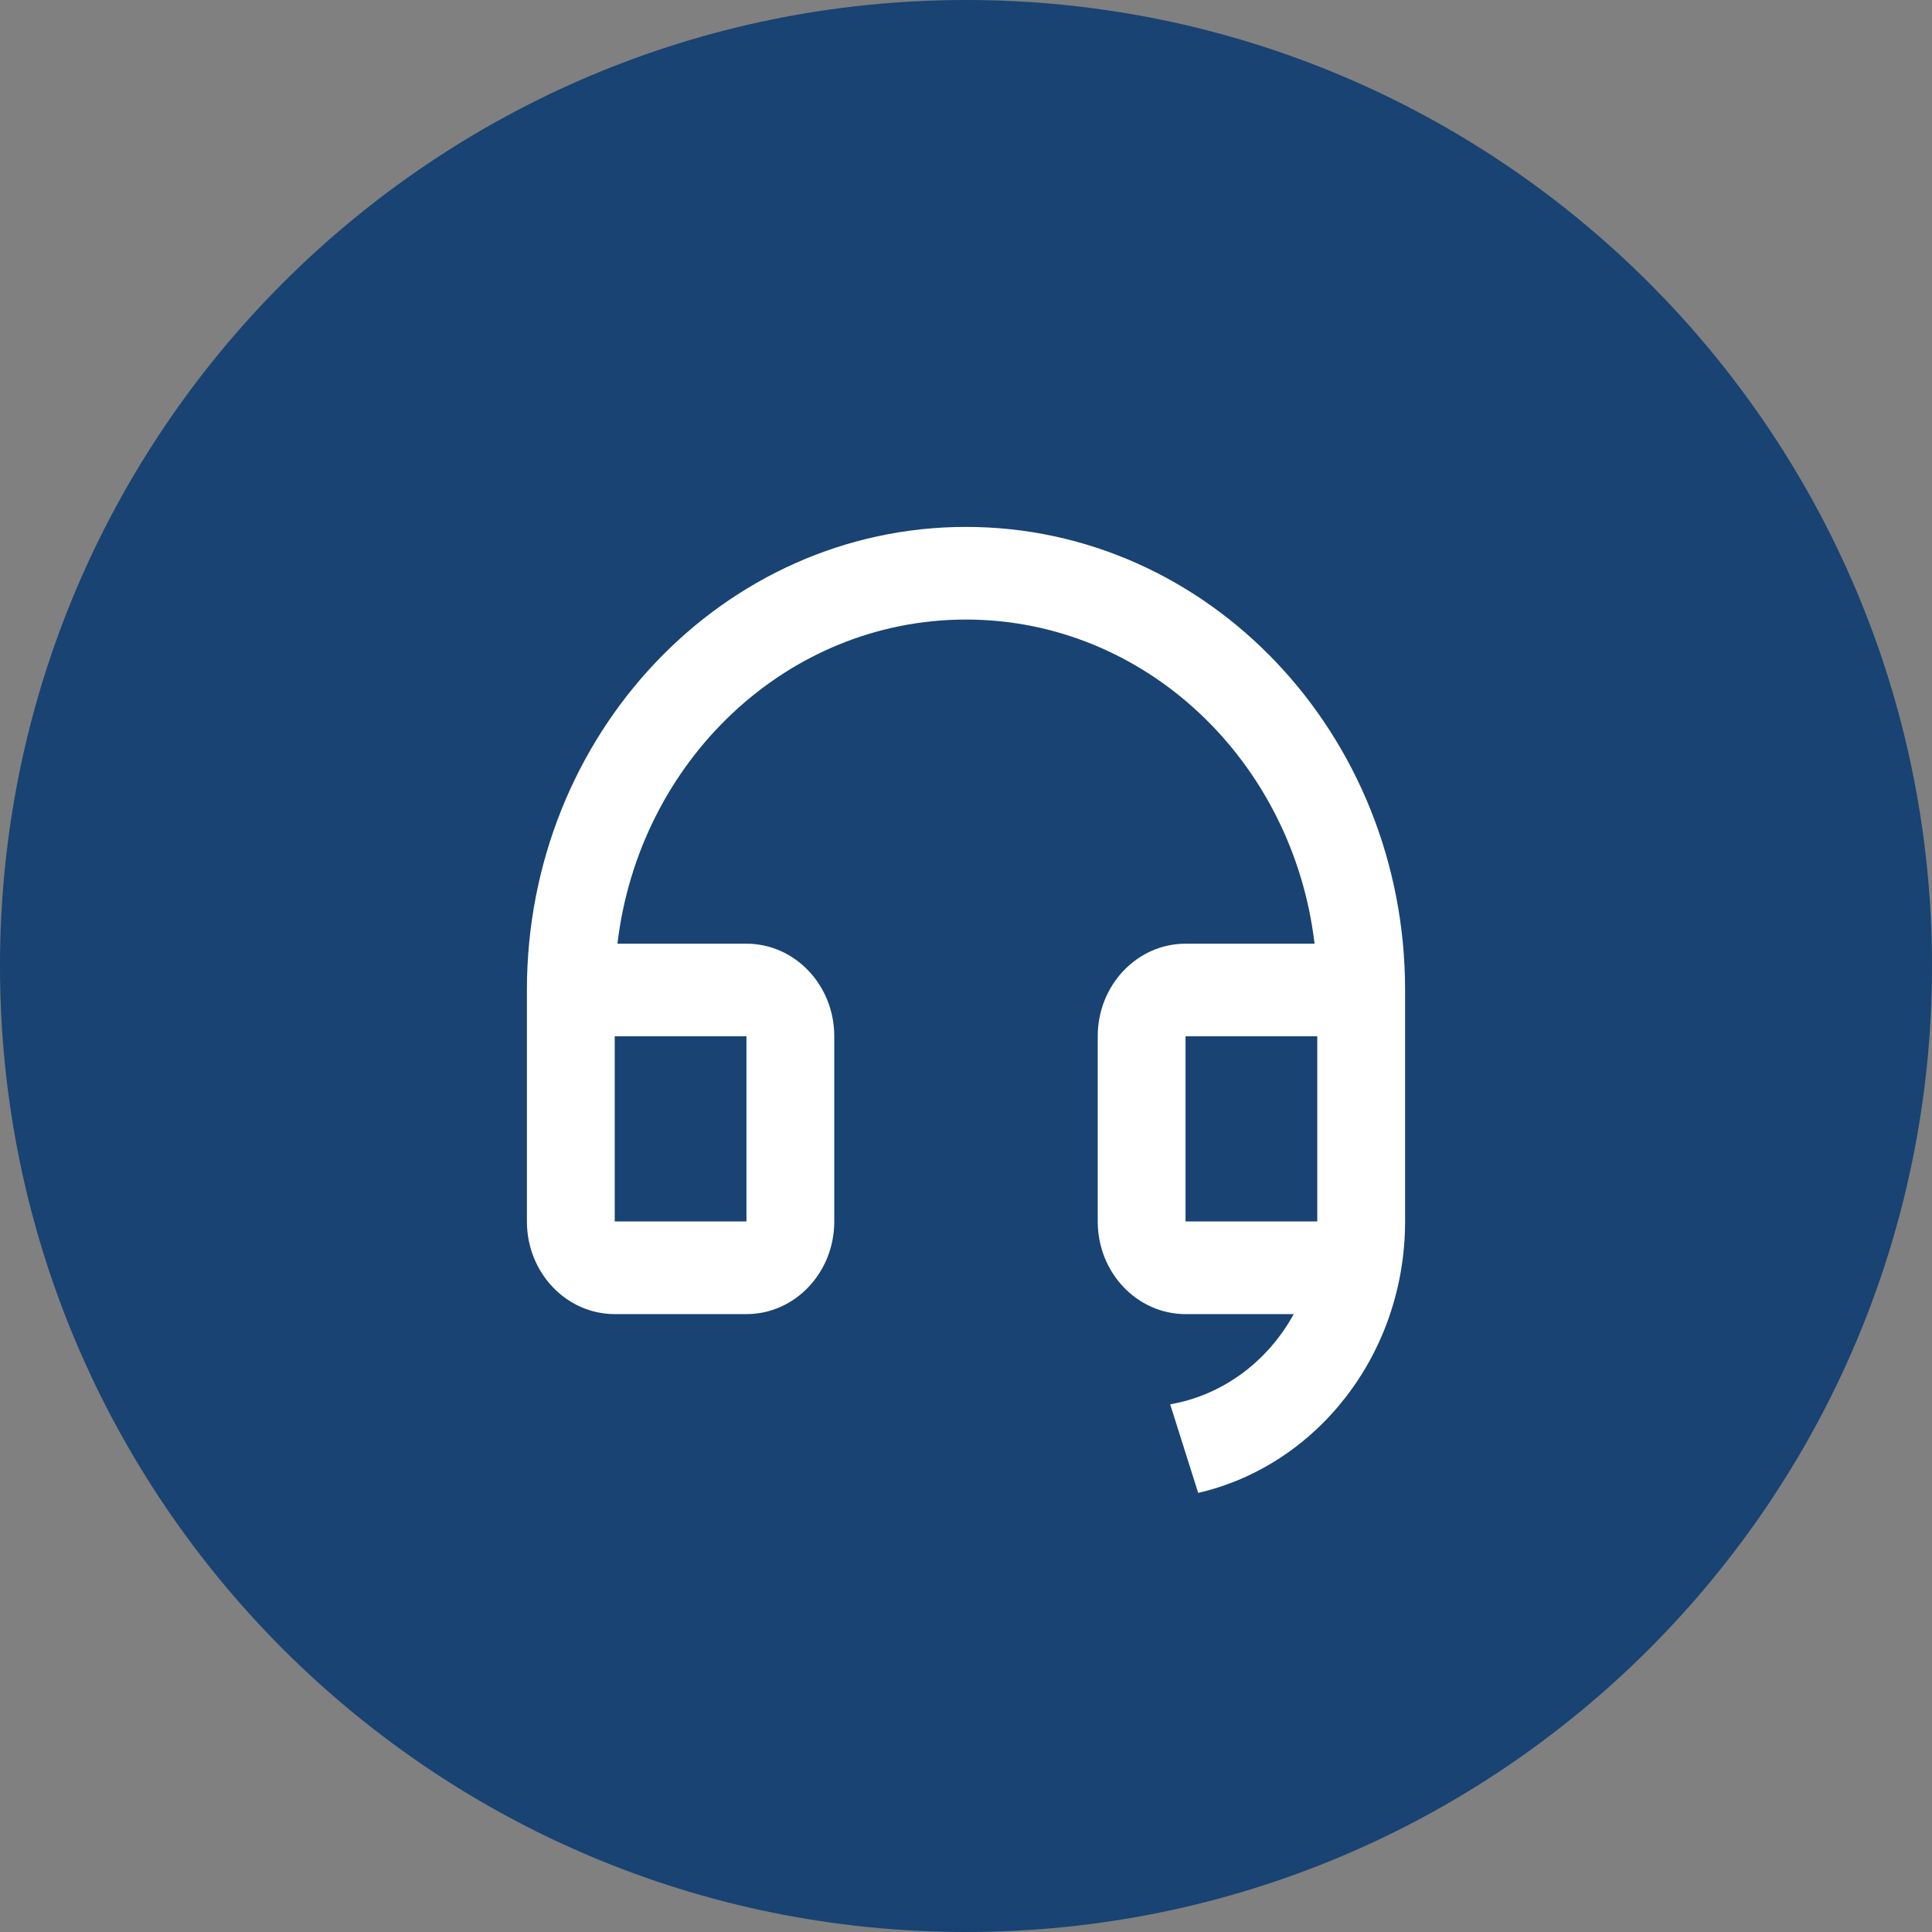
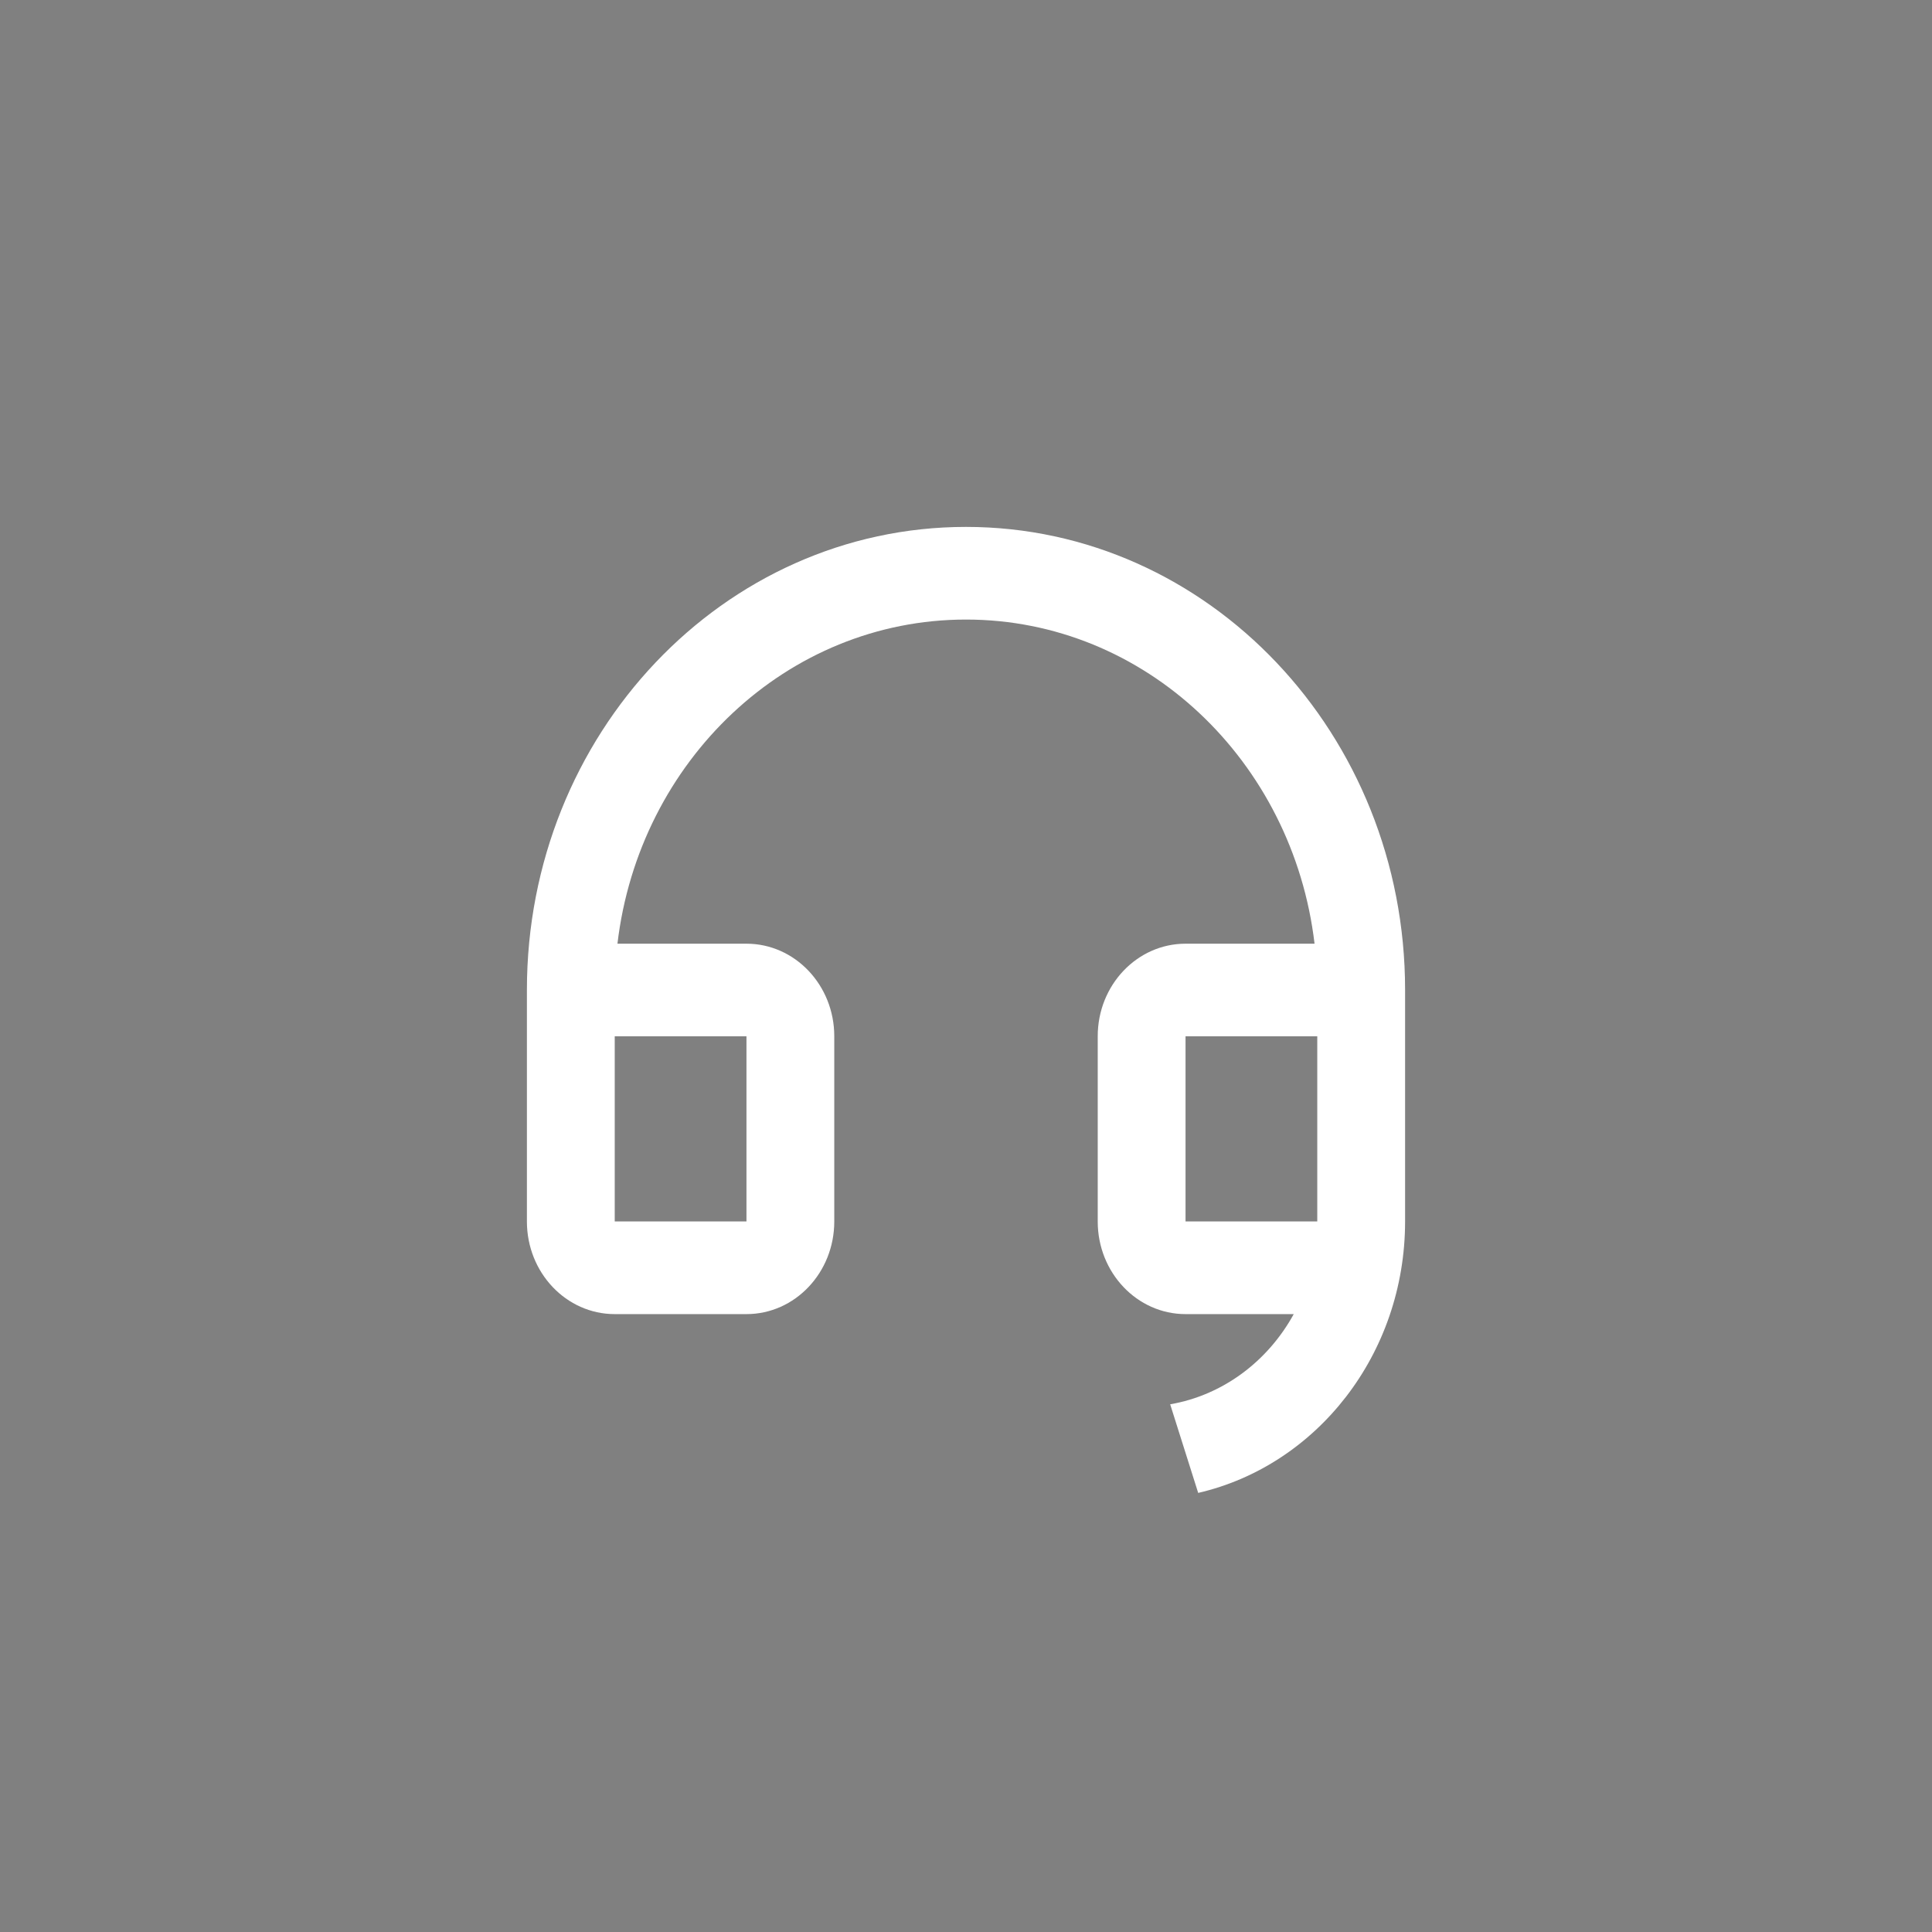
<svg xmlns="http://www.w3.org/2000/svg" width="22" height="22" viewBox="0 0 22 22" fill="none">
  <rect x="0" y="0" width="22" height="22" fill="#808080" stroke="none" />
-   <path d="M22 11C22 17.075 17.075 22 11 22C4.925 22 0 17.075 0 11C0 4.925 4.925 0 11 0C17.075 0 22 4.925 22 11Z" fill="#184372" />
  <path d="M16 13.91C15.999 15.424 14.991 16.689 13.644 17L13.325 15.991C13.927 15.887 14.438 15.5 14.732 14.964H13.5C12.948 14.964 12.5 14.492 12.5 13.909V11.8C12.5 11.218 12.948 10.746 13.5 10.746H14.969C14.723 8.665 13.04 7.055 11 7.055C8.96 7.055 7.277 8.665 7.031 10.746H8.5C9.052 10.746 9.5 11.218 9.5 11.8V13.909C9.5 14.492 9.052 14.964 8.5 14.964H7C6.448 14.964 6 14.492 6 13.909V11.273C6 8.361 8.239 6 11 6C13.761 6 16 8.361 16 11.273V13.91ZM15 13.909V11.8H13.5V13.909H15ZM7 11.8V13.909H8.5V11.8H7Z" fill="white" />
</svg>